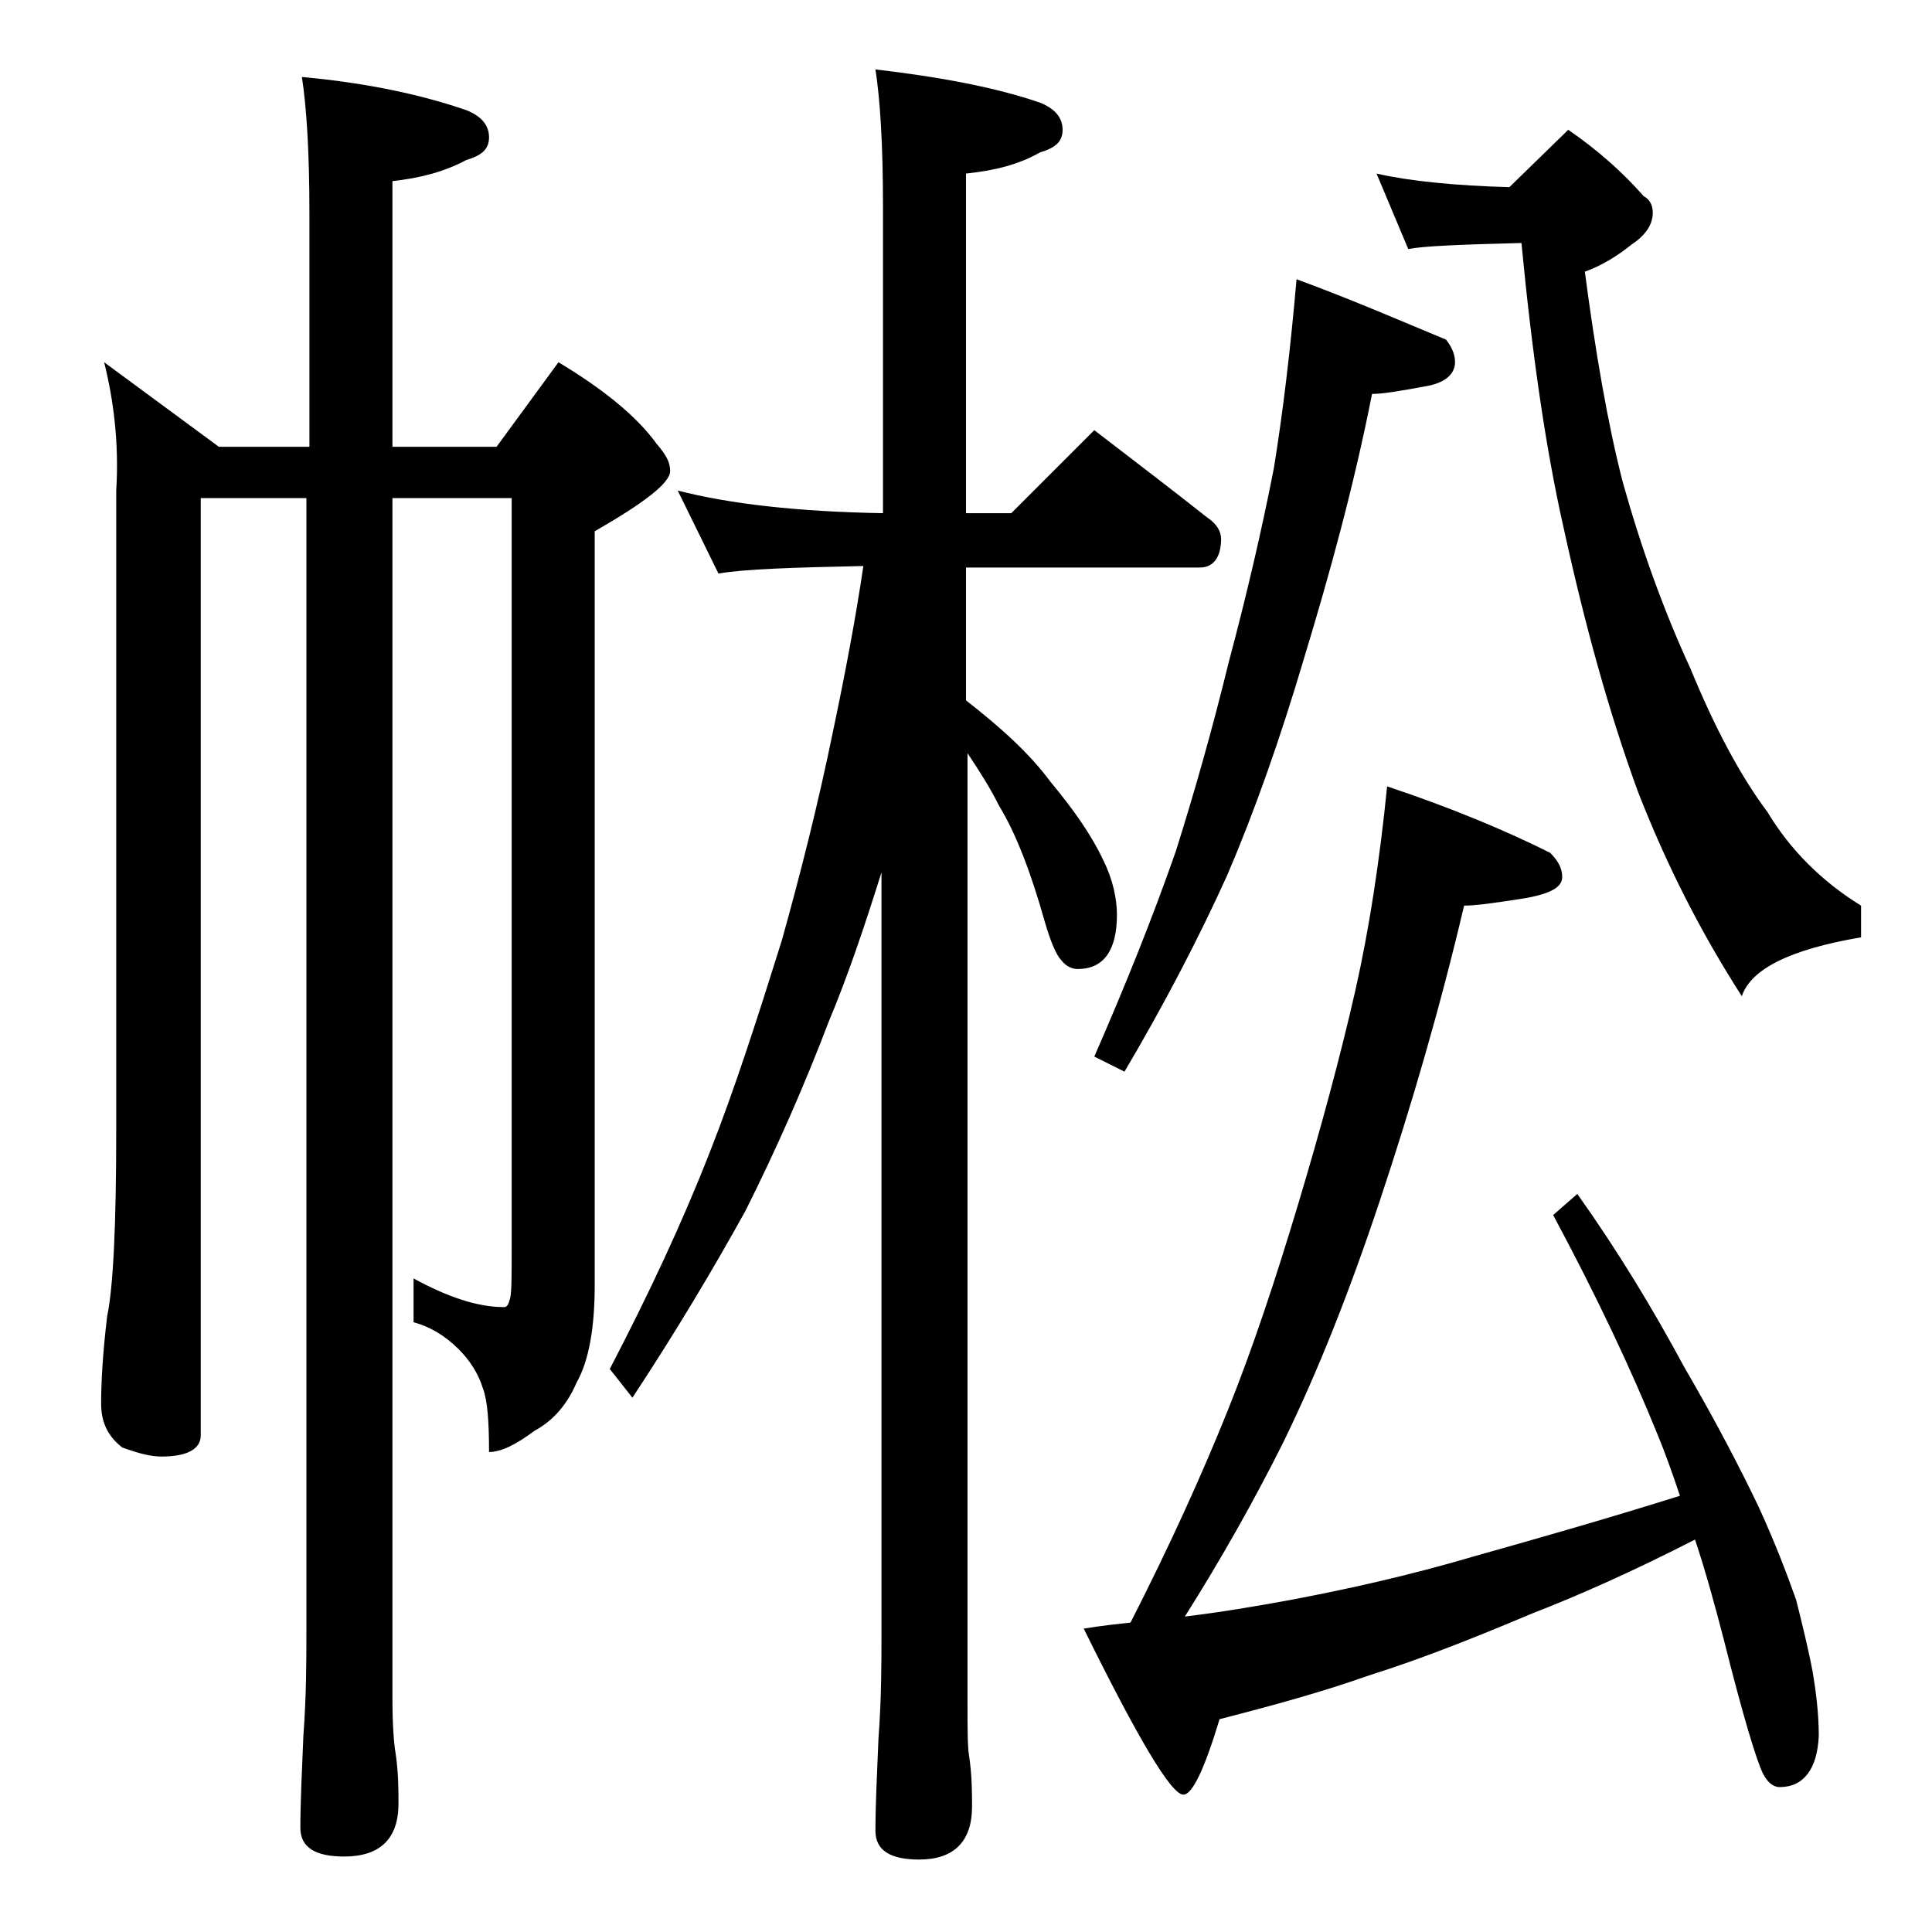
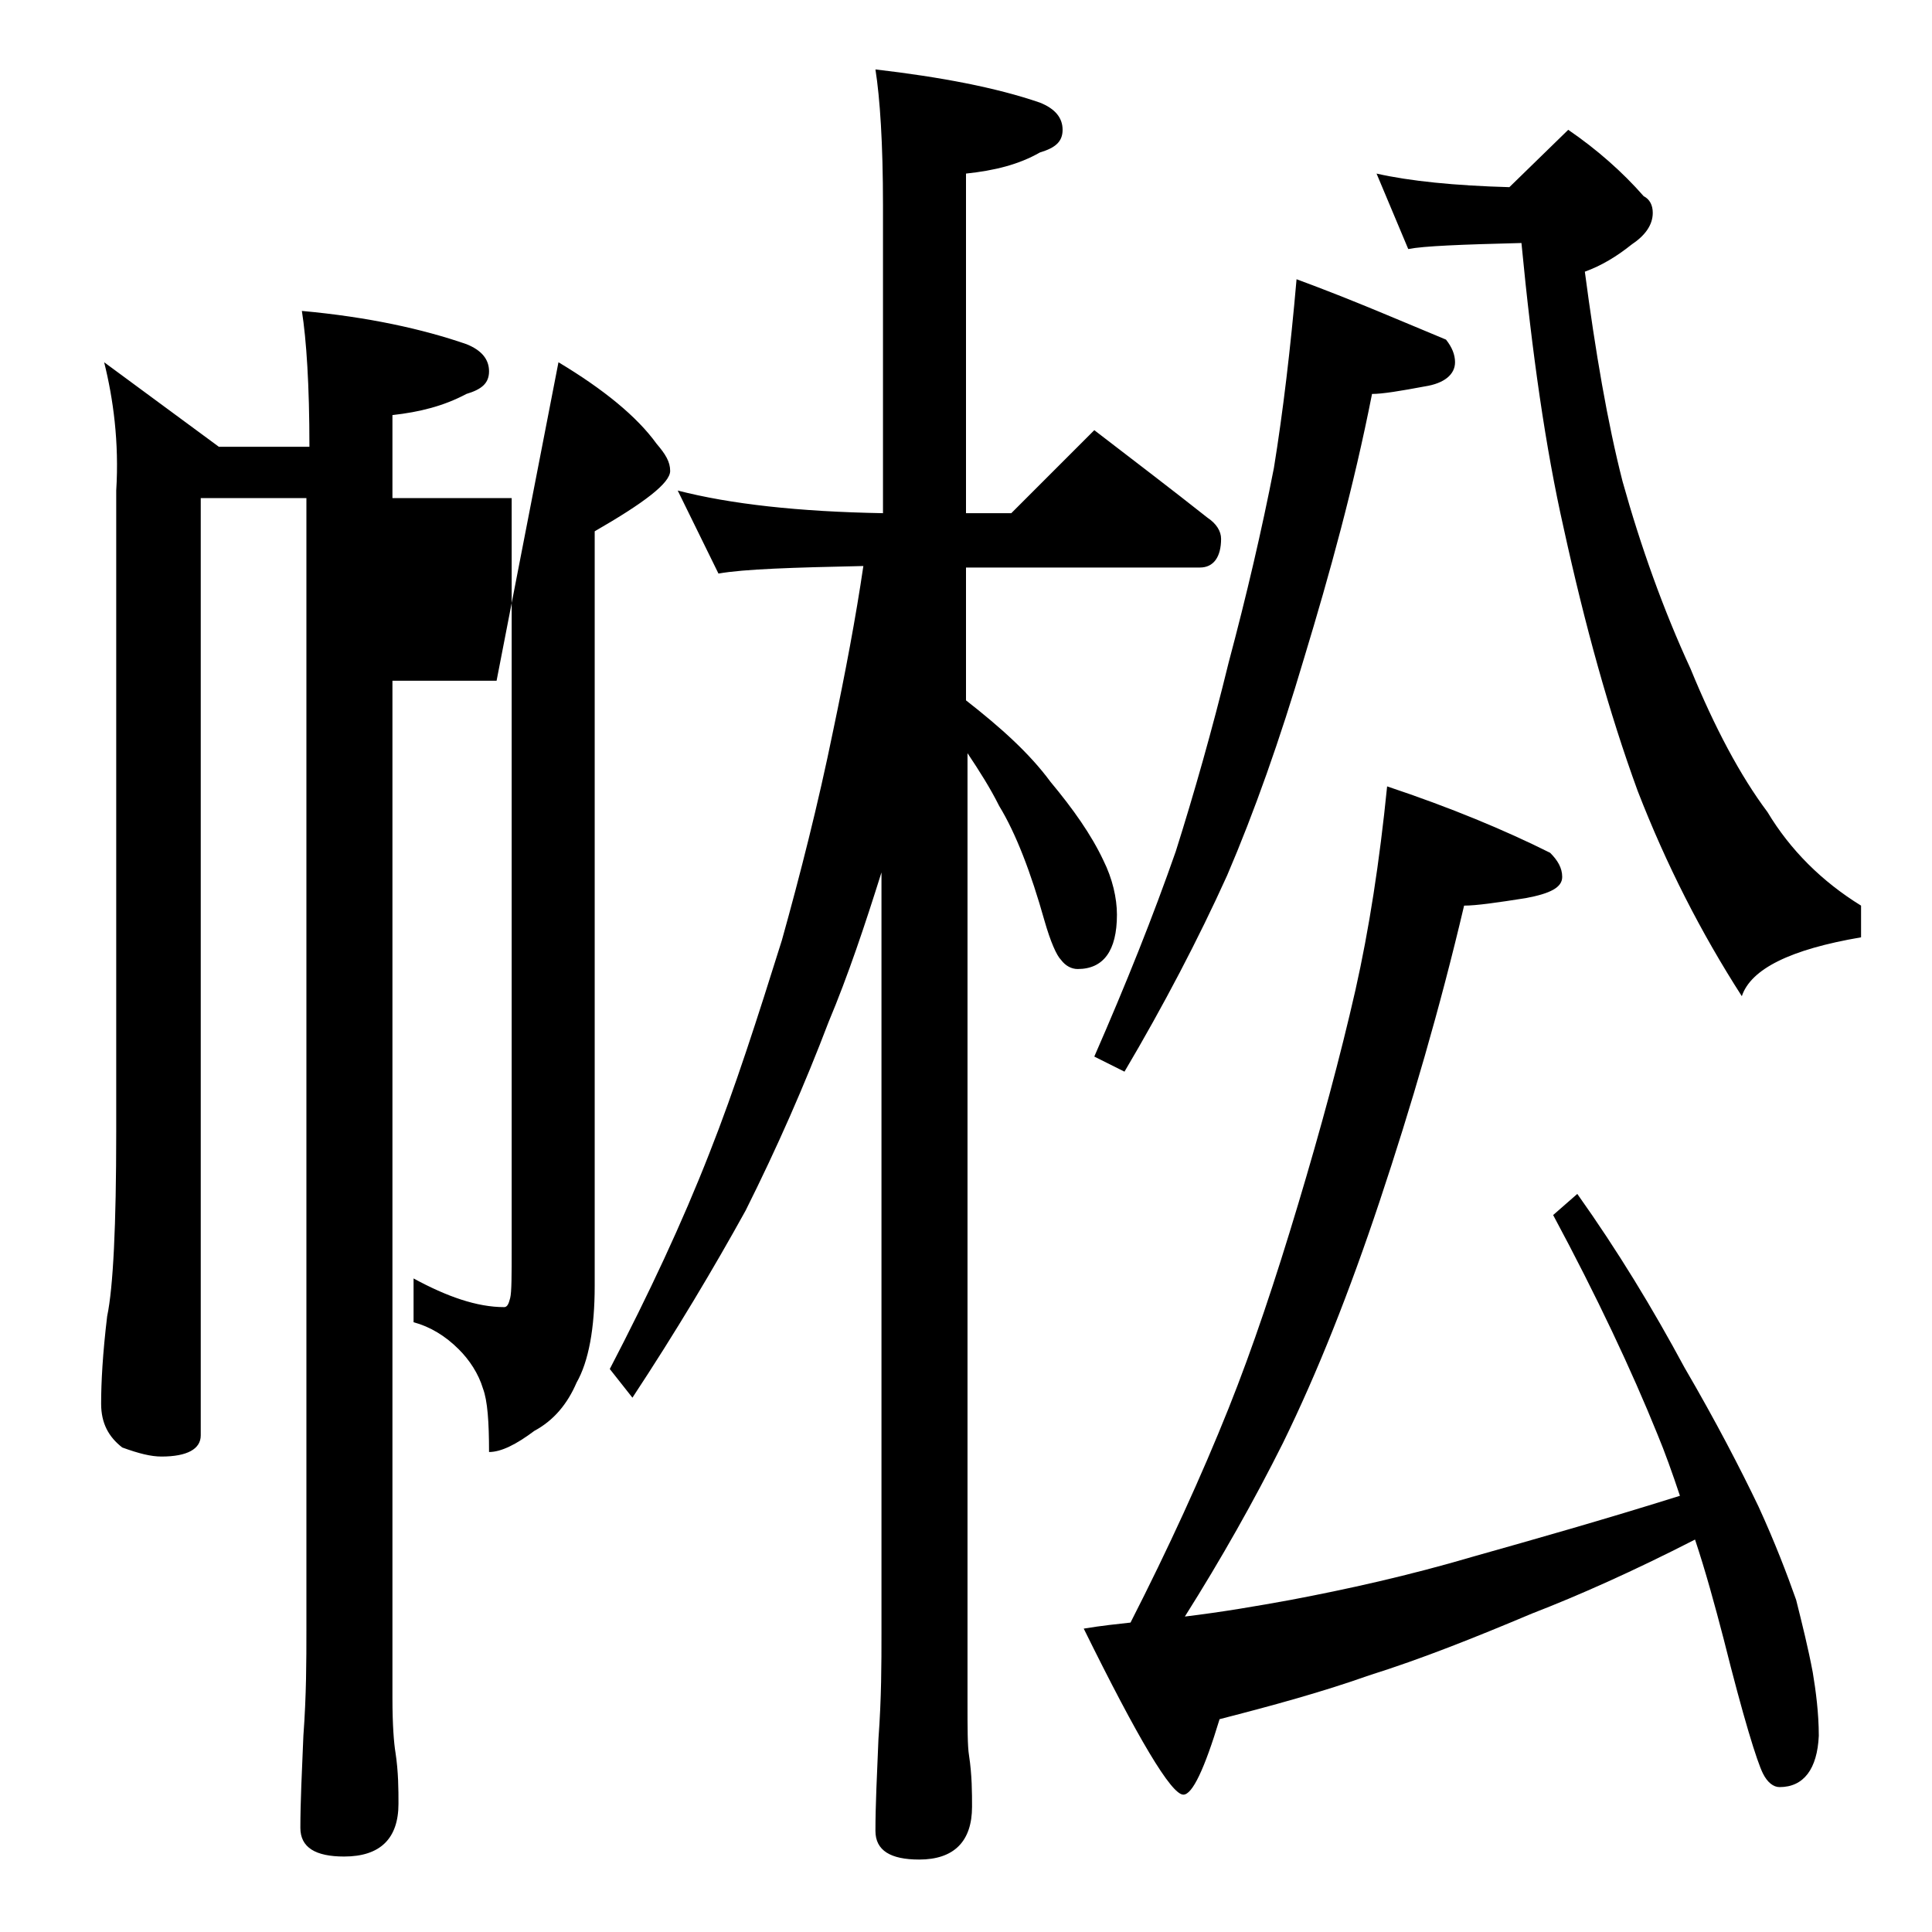
<svg xmlns="http://www.w3.org/2000/svg" version="1.1" id="Layer_1" x="0px" y="0px" viewBox="0 0 128 128" enable-background="new 0 0 128 128" xml:space="preserve">
-   <path d="M6.9,24l7.6,5.6h6V14.1c0-4.1-0.2-7.1-0.5-9c4.4,0.4,8,1.2,10.9,2.2c1,0.4,1.5,1,1.5,1.8s-0.5,1.2-1.5,1.5  c-1.5,0.8-3.1,1.2-4.9,1.4v17.6h6.9L37,24c3,1.8,5.2,3.6,6.5,5.4c0.6,0.7,0.9,1.2,0.9,1.8c0,0.8-1.7,2.1-5,4v50c0,2.8-0.4,5-1.2,6.4  c-0.6,1.4-1.5,2.5-2.8,3.2c-1.2,0.9-2.2,1.4-3,1.4c0-2-0.1-3.4-0.4-4.2c-0.3-1-0.9-1.9-1.6-2.6c-0.9-0.9-1.9-1.5-3-1.8v-2.9  c2.2,1.2,4.2,1.9,6,1.9c0.2,0,0.3-0.2,0.4-0.6c0.1-0.4,0.1-1.5,0.1-3.4V33H26v79.5c0,1.8,0.1,3,0.2,3.6c0.2,1.3,0.2,2.5,0.2,3.4  c0,2.3-1.2,3.5-3.6,3.5c-1.9,0-2.9-0.6-2.9-1.9c0-1.7,0.1-3.7,0.2-6.1c0.2-2.7,0.2-5,0.2-7V33h-7v62.1c0,0.9-0.9,1.4-2.6,1.4  c-0.7,0-1.5-0.2-2.6-0.6c-0.9-0.7-1.4-1.6-1.4-2.9c0-1.4,0.1-3.3,0.4-5.8c0.4-1.9,0.6-6,0.6-12.2V32.5C7.9,29.3,7.5,26.4,6.9,24z   M44.9,32.5c3.5,0.9,8,1.4,13.6,1.5V13.6c0-4.1-0.2-7.1-0.5-9c4.3,0.5,8,1.2,10.9,2.2c1,0.4,1.5,1,1.5,1.8s-0.5,1.2-1.5,1.5  c-1.4,0.8-3,1.2-4.9,1.4V34h3l5.5-5.5c2.6,2,5.1,3.9,7.5,5.8c0.6,0.4,0.9,0.9,0.9,1.4c0,1.2-0.5,1.9-1.4,1.9H64v8.8  c2.3,1.8,4.2,3.5,5.6,5.4c1.5,1.8,2.7,3.5,3.5,5.2c0.6,1.2,0.9,2.5,0.9,3.6c0,2.4-0.9,3.6-2.6,3.6c-0.4,0-0.8-0.2-1.1-0.6  c-0.3-0.3-0.7-1.2-1.1-2.6c-0.9-3.2-1.9-5.8-3-7.6c-0.6-1.2-1.3-2.3-2.1-3.5v62.8c0,1.8,0,3,0.1,3.6c0.2,1.3,0.2,2.5,0.2,3.4  c0,2.3-1.2,3.5-3.5,3.5c-1.9,0-2.9-0.6-2.9-1.9c0-1.7,0.1-3.7,0.2-6.1c0.2-2.7,0.2-5,0.2-7V57.8c-1.1,3.5-2.2,6.8-3.5,9.9  c-1.6,4.2-3.4,8.3-5.5,12.5c-2.1,3.8-4.6,8-7.5,12.4l-1.5-1.9C43,85.7,45.2,81,47,76.4c1.7-4.3,3.2-9,4.8-14.1  c1.2-4.3,2.4-9,3.4-13.9c0.8-3.8,1.5-7.5,2-10.9c-4.7,0.1-7.9,0.2-9.6,0.5L44.9,32.5z M91.9,52.1c4.2,1.4,7.8,2.9,10.8,4.4  c0.5,0.5,0.8,1,0.8,1.6c0,0.7-0.8,1.1-2.4,1.4c-1.9,0.3-3.3,0.5-4.1,0.5c-1.6,6.8-3.5,13.3-5.6,19.6c-2,6-4.1,11.3-6.4,16  c-1.9,3.8-4.1,7.7-6.5,11.5c2.5-0.3,4.8-0.7,7-1.1c3.7-0.7,7.8-1.6,12.2-2.9c3.9-1.1,8.5-2.4,13.6-4c-0.5-1.5-1-2.9-1.5-4.1  c-1.7-4.2-4-9.1-6.9-14.5l1.6-1.4c2.7,3.8,5,7.6,7.1,11.5c2.1,3.6,3.7,6.7,4.9,9.2c1.1,2.4,1.9,4.5,2.5,6.2c0.4,1.6,0.8,3.2,1.1,4.8  c0.2,1.2,0.4,2.7,0.4,4.2c-0.1,2.2-1,3.4-2.6,3.4c-0.4,0-0.8-0.3-1.1-0.9c-0.4-0.8-1.3-3.7-2.6-8.9c-0.6-2.3-1.2-4.5-1.9-6.6  c-4.1,2.1-7.7,3.7-10.8,4.9c-3.8,1.6-7.3,3-10.8,4.1c-3.1,1.1-6.4,2-9.9,2.9c-1,3.3-1.8,5-2.4,5c-0.8,0-3-3.7-6.6-11  c1.2-0.2,2.2-0.3,3.1-0.4c2.5-4.9,4.7-9.7,6.5-14.2c1.6-4,3.1-8.5,4.6-13.5s2.8-9.8,3.8-14.2C90.7,61.6,91.4,57.1,91.9,52.1z   M85.9,18.5c3.8,1.4,7,2.8,9.9,4c0.4,0.5,0.6,1,0.6,1.5c0,0.8-0.7,1.4-2,1.6c-1.6,0.3-2.8,0.5-3.5,0.5c-1.2,6.1-2.8,11.9-4.5,17.5  c-1.6,5.4-3.3,10.2-5.1,14.4c-1.9,4.2-4.2,8.6-6.8,13l-2-1c2.1-4.8,3.9-9.3,5.4-13.6c1.2-3.8,2.4-8,3.5-12.5c1.2-4.5,2.2-8.8,3-12.9  C85,27.3,85.5,23.1,85.9,18.5z M103.9,8.6c1.9,1.3,3.6,2.8,5,4.4c0.4,0.2,0.6,0.6,0.6,1.1c0,0.8-0.5,1.5-1.4,2.1  c-1,0.8-2,1.4-3.1,1.8c0.7,5.3,1.5,10,2.5,13.9c1.2,4.3,2.7,8.5,4.5,12.4c1.6,3.9,3.3,7.1,5.1,9.5c1.5,2.5,3.6,4.6,6.2,6.2v2.1  c-4.7,0.8-7.3,2.1-7.9,3.9c-2.7-4.2-5-8.7-6.9-13.6c-1.9-5.2-3.5-11-4.9-17.4c-1.2-5.3-2.1-11.6-2.8-18.9c-4,0.1-6.5,0.2-7.5,0.4  l-2.1-5c2.2,0.5,5.2,0.8,8.8,0.9L103.9,8.6z" />
+   <path d="M6.9,24l7.6,5.6h6c0-4.1-0.2-7.1-0.5-9c4.4,0.4,8,1.2,10.9,2.2c1,0.4,1.5,1,1.5,1.8s-0.5,1.2-1.5,1.5  c-1.5,0.8-3.1,1.2-4.9,1.4v17.6h6.9L37,24c3,1.8,5.2,3.6,6.5,5.4c0.6,0.7,0.9,1.2,0.9,1.8c0,0.8-1.7,2.1-5,4v50c0,2.8-0.4,5-1.2,6.4  c-0.6,1.4-1.5,2.5-2.8,3.2c-1.2,0.9-2.2,1.4-3,1.4c0-2-0.1-3.4-0.4-4.2c-0.3-1-0.9-1.9-1.6-2.6c-0.9-0.9-1.9-1.5-3-1.8v-2.9  c2.2,1.2,4.2,1.9,6,1.9c0.2,0,0.3-0.2,0.4-0.6c0.1-0.4,0.1-1.5,0.1-3.4V33H26v79.5c0,1.8,0.1,3,0.2,3.6c0.2,1.3,0.2,2.5,0.2,3.4  c0,2.3-1.2,3.5-3.6,3.5c-1.9,0-2.9-0.6-2.9-1.9c0-1.7,0.1-3.7,0.2-6.1c0.2-2.7,0.2-5,0.2-7V33h-7v62.1c0,0.9-0.9,1.4-2.6,1.4  c-0.7,0-1.5-0.2-2.6-0.6c-0.9-0.7-1.4-1.6-1.4-2.9c0-1.4,0.1-3.3,0.4-5.8c0.4-1.9,0.6-6,0.6-12.2V32.5C7.9,29.3,7.5,26.4,6.9,24z   M44.9,32.5c3.5,0.9,8,1.4,13.6,1.5V13.6c0-4.1-0.2-7.1-0.5-9c4.3,0.5,8,1.2,10.9,2.2c1,0.4,1.5,1,1.5,1.8s-0.5,1.2-1.5,1.5  c-1.4,0.8-3,1.2-4.9,1.4V34h3l5.5-5.5c2.6,2,5.1,3.9,7.5,5.8c0.6,0.4,0.9,0.9,0.9,1.4c0,1.2-0.5,1.9-1.4,1.9H64v8.8  c2.3,1.8,4.2,3.5,5.6,5.4c1.5,1.8,2.7,3.5,3.5,5.2c0.6,1.2,0.9,2.5,0.9,3.6c0,2.4-0.9,3.6-2.6,3.6c-0.4,0-0.8-0.2-1.1-0.6  c-0.3-0.3-0.7-1.2-1.1-2.6c-0.9-3.2-1.9-5.8-3-7.6c-0.6-1.2-1.3-2.3-2.1-3.5v62.8c0,1.8,0,3,0.1,3.6c0.2,1.3,0.2,2.5,0.2,3.4  c0,2.3-1.2,3.5-3.5,3.5c-1.9,0-2.9-0.6-2.9-1.9c0-1.7,0.1-3.7,0.2-6.1c0.2-2.7,0.2-5,0.2-7V57.8c-1.1,3.5-2.2,6.8-3.5,9.9  c-1.6,4.2-3.4,8.3-5.5,12.5c-2.1,3.8-4.6,8-7.5,12.4l-1.5-1.9C43,85.7,45.2,81,47,76.4c1.7-4.3,3.2-9,4.8-14.1  c1.2-4.3,2.4-9,3.4-13.9c0.8-3.8,1.5-7.5,2-10.9c-4.7,0.1-7.9,0.2-9.6,0.5L44.9,32.5z M91.9,52.1c4.2,1.4,7.8,2.9,10.8,4.4  c0.5,0.5,0.8,1,0.8,1.6c0,0.7-0.8,1.1-2.4,1.4c-1.9,0.3-3.3,0.5-4.1,0.5c-1.6,6.8-3.5,13.3-5.6,19.6c-2,6-4.1,11.3-6.4,16  c-1.9,3.8-4.1,7.7-6.5,11.5c2.5-0.3,4.8-0.7,7-1.1c3.7-0.7,7.8-1.6,12.2-2.9c3.9-1.1,8.5-2.4,13.6-4c-0.5-1.5-1-2.9-1.5-4.1  c-1.7-4.2-4-9.1-6.9-14.5l1.6-1.4c2.7,3.8,5,7.6,7.1,11.5c2.1,3.6,3.7,6.7,4.9,9.2c1.1,2.4,1.9,4.5,2.5,6.2c0.4,1.6,0.8,3.2,1.1,4.8  c0.2,1.2,0.4,2.7,0.4,4.2c-0.1,2.2-1,3.4-2.6,3.4c-0.4,0-0.8-0.3-1.1-0.9c-0.4-0.8-1.3-3.7-2.6-8.9c-0.6-2.3-1.2-4.5-1.9-6.6  c-4.1,2.1-7.7,3.7-10.8,4.9c-3.8,1.6-7.3,3-10.8,4.1c-3.1,1.1-6.4,2-9.9,2.9c-1,3.3-1.8,5-2.4,5c-0.8,0-3-3.7-6.6-11  c1.2-0.2,2.2-0.3,3.1-0.4c2.5-4.9,4.7-9.7,6.5-14.2c1.6-4,3.1-8.5,4.6-13.5s2.8-9.8,3.8-14.2C90.7,61.6,91.4,57.1,91.9,52.1z   M85.9,18.5c3.8,1.4,7,2.8,9.9,4c0.4,0.5,0.6,1,0.6,1.5c0,0.8-0.7,1.4-2,1.6c-1.6,0.3-2.8,0.5-3.5,0.5c-1.2,6.1-2.8,11.9-4.5,17.5  c-1.6,5.4-3.3,10.2-5.1,14.4c-1.9,4.2-4.2,8.6-6.8,13l-2-1c2.1-4.8,3.9-9.3,5.4-13.6c1.2-3.8,2.4-8,3.5-12.5c1.2-4.5,2.2-8.8,3-12.9  C85,27.3,85.5,23.1,85.9,18.5z M103.9,8.6c1.9,1.3,3.6,2.8,5,4.4c0.4,0.2,0.6,0.6,0.6,1.1c0,0.8-0.5,1.5-1.4,2.1  c-1,0.8-2,1.4-3.1,1.8c0.7,5.3,1.5,10,2.5,13.9c1.2,4.3,2.7,8.5,4.5,12.4c1.6,3.9,3.3,7.1,5.1,9.5c1.5,2.5,3.6,4.6,6.2,6.2v2.1  c-4.7,0.8-7.3,2.1-7.9,3.9c-2.7-4.2-5-8.7-6.9-13.6c-1.9-5.2-3.5-11-4.9-17.4c-1.2-5.3-2.1-11.6-2.8-18.9c-4,0.1-6.5,0.2-7.5,0.4  l-2.1-5c2.2,0.5,5.2,0.8,8.8,0.9L103.9,8.6z" />
</svg>